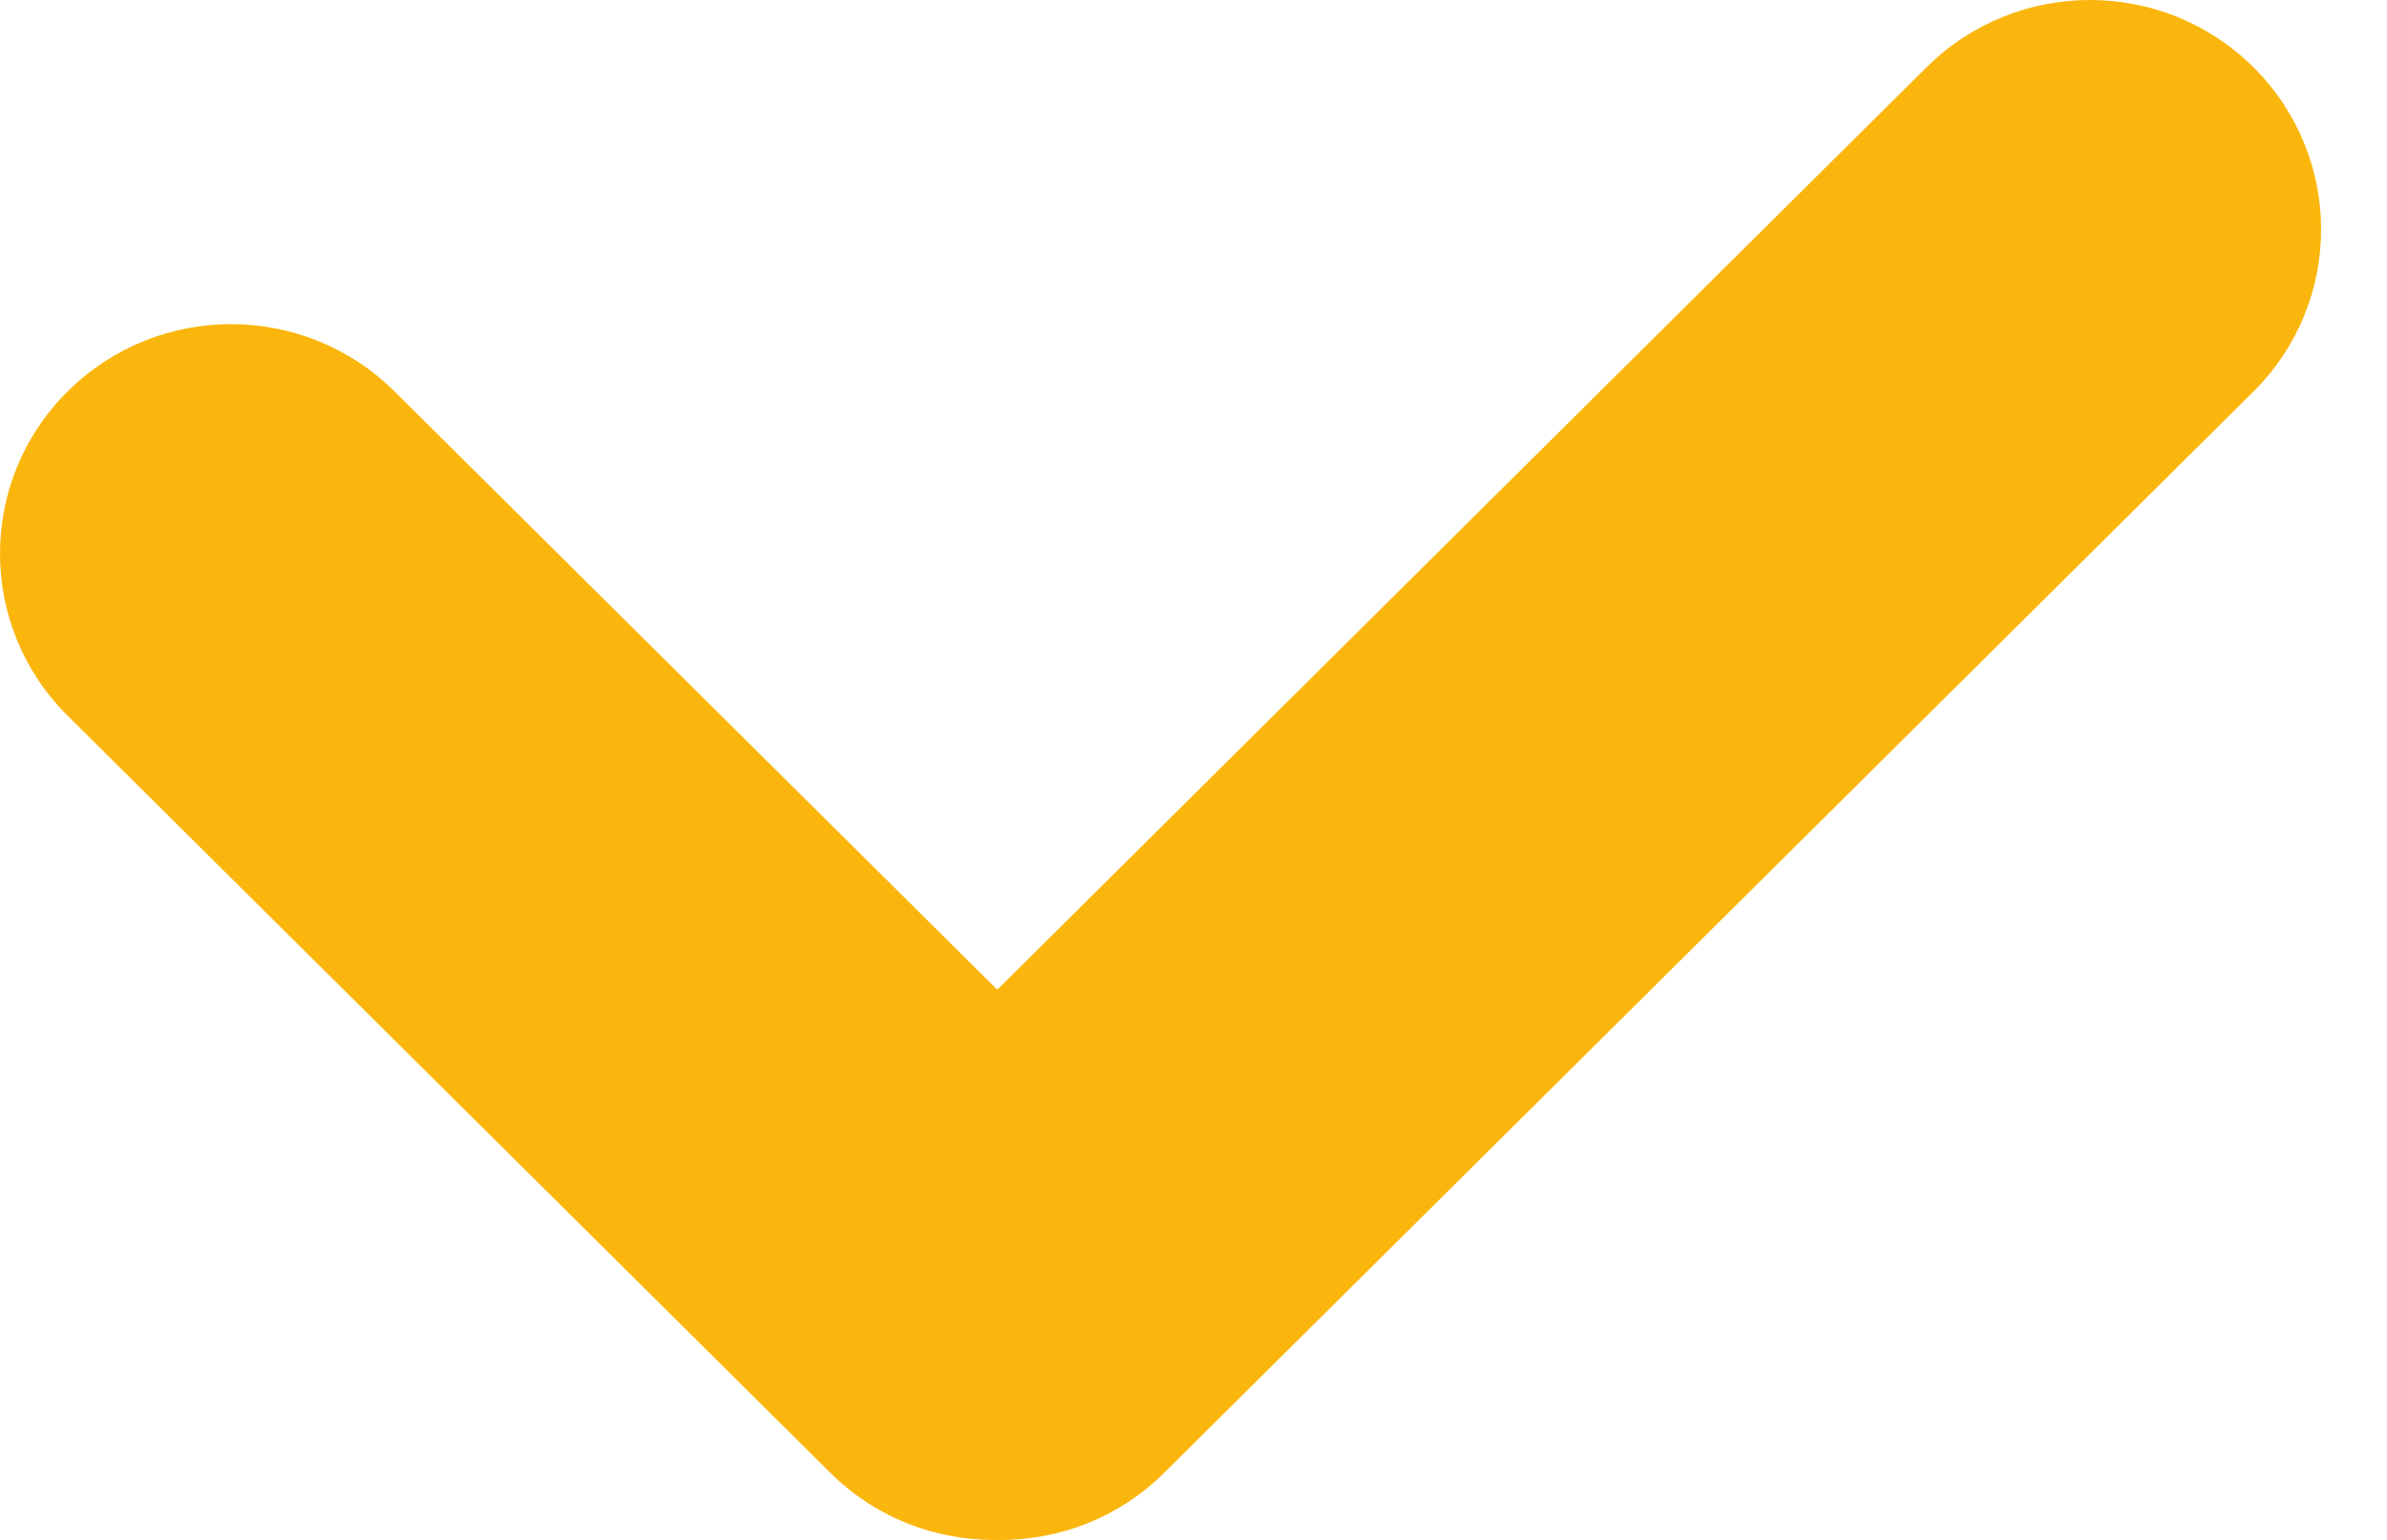
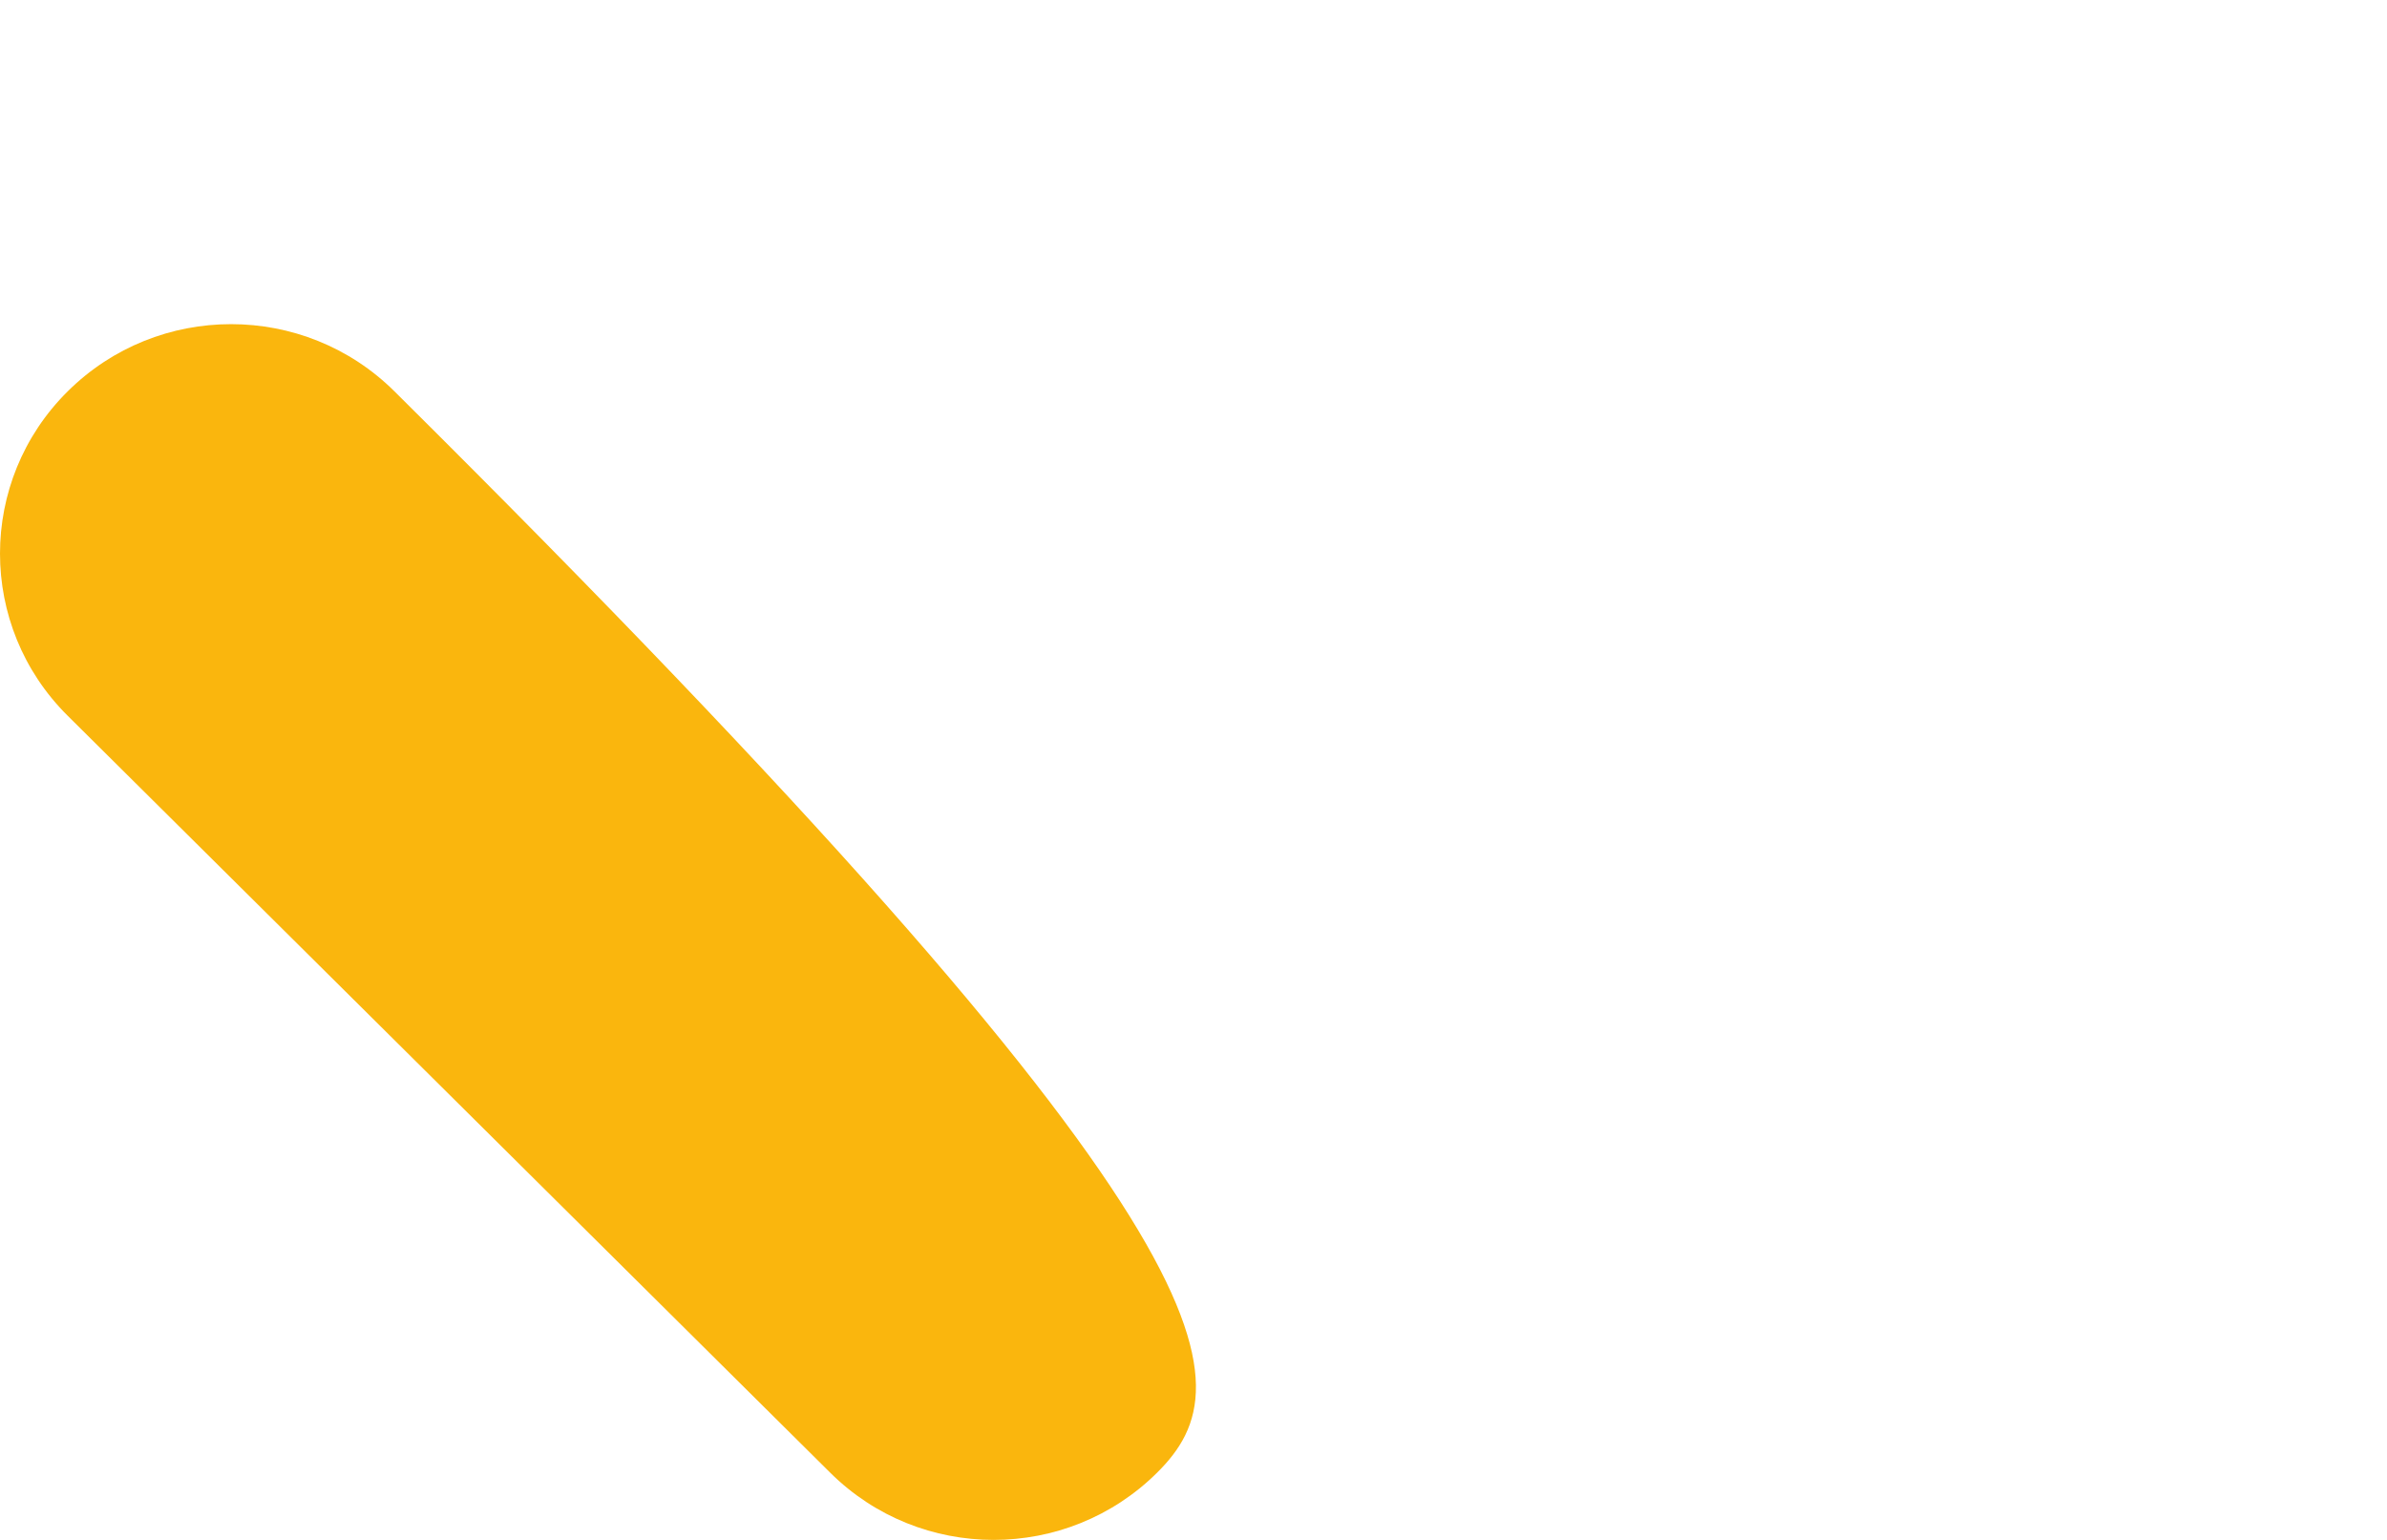
<svg xmlns="http://www.w3.org/2000/svg" width="31" height="20" viewBox="0 0 31 20" fill="none">
-   <path d="M0.879 5.083C2.051 3.919 3.951 3.919 5.123 5.083L15.027 14.914C16.199 16.077 16.199 17.964 15.027 19.127C13.854 20.291 11.954 20.291 10.782 19.127L0.879 9.296C-0.293 8.133 -0.293 6.246 0.879 5.083Z" fill="#FAB60D" />
-   <path d="M29.265 0.873C30.437 2.036 30.437 3.923 29.265 5.086L15.121 19.127C13.949 20.291 12.048 20.291 10.876 19.127C9.704 17.964 9.704 16.078 10.876 14.914L25.021 0.873C26.193 -0.291 28.093 -0.291 29.265 0.873Z" fill="#FAB60D" />
+   <path d="M0.879 5.083C2.051 3.919 3.951 3.919 5.123 5.083C16.199 16.077 16.199 17.964 15.027 19.127C13.854 20.291 11.954 20.291 10.782 19.127L0.879 9.296C-0.293 8.133 -0.293 6.246 0.879 5.083Z" fill="#FAB60D" />
</svg>